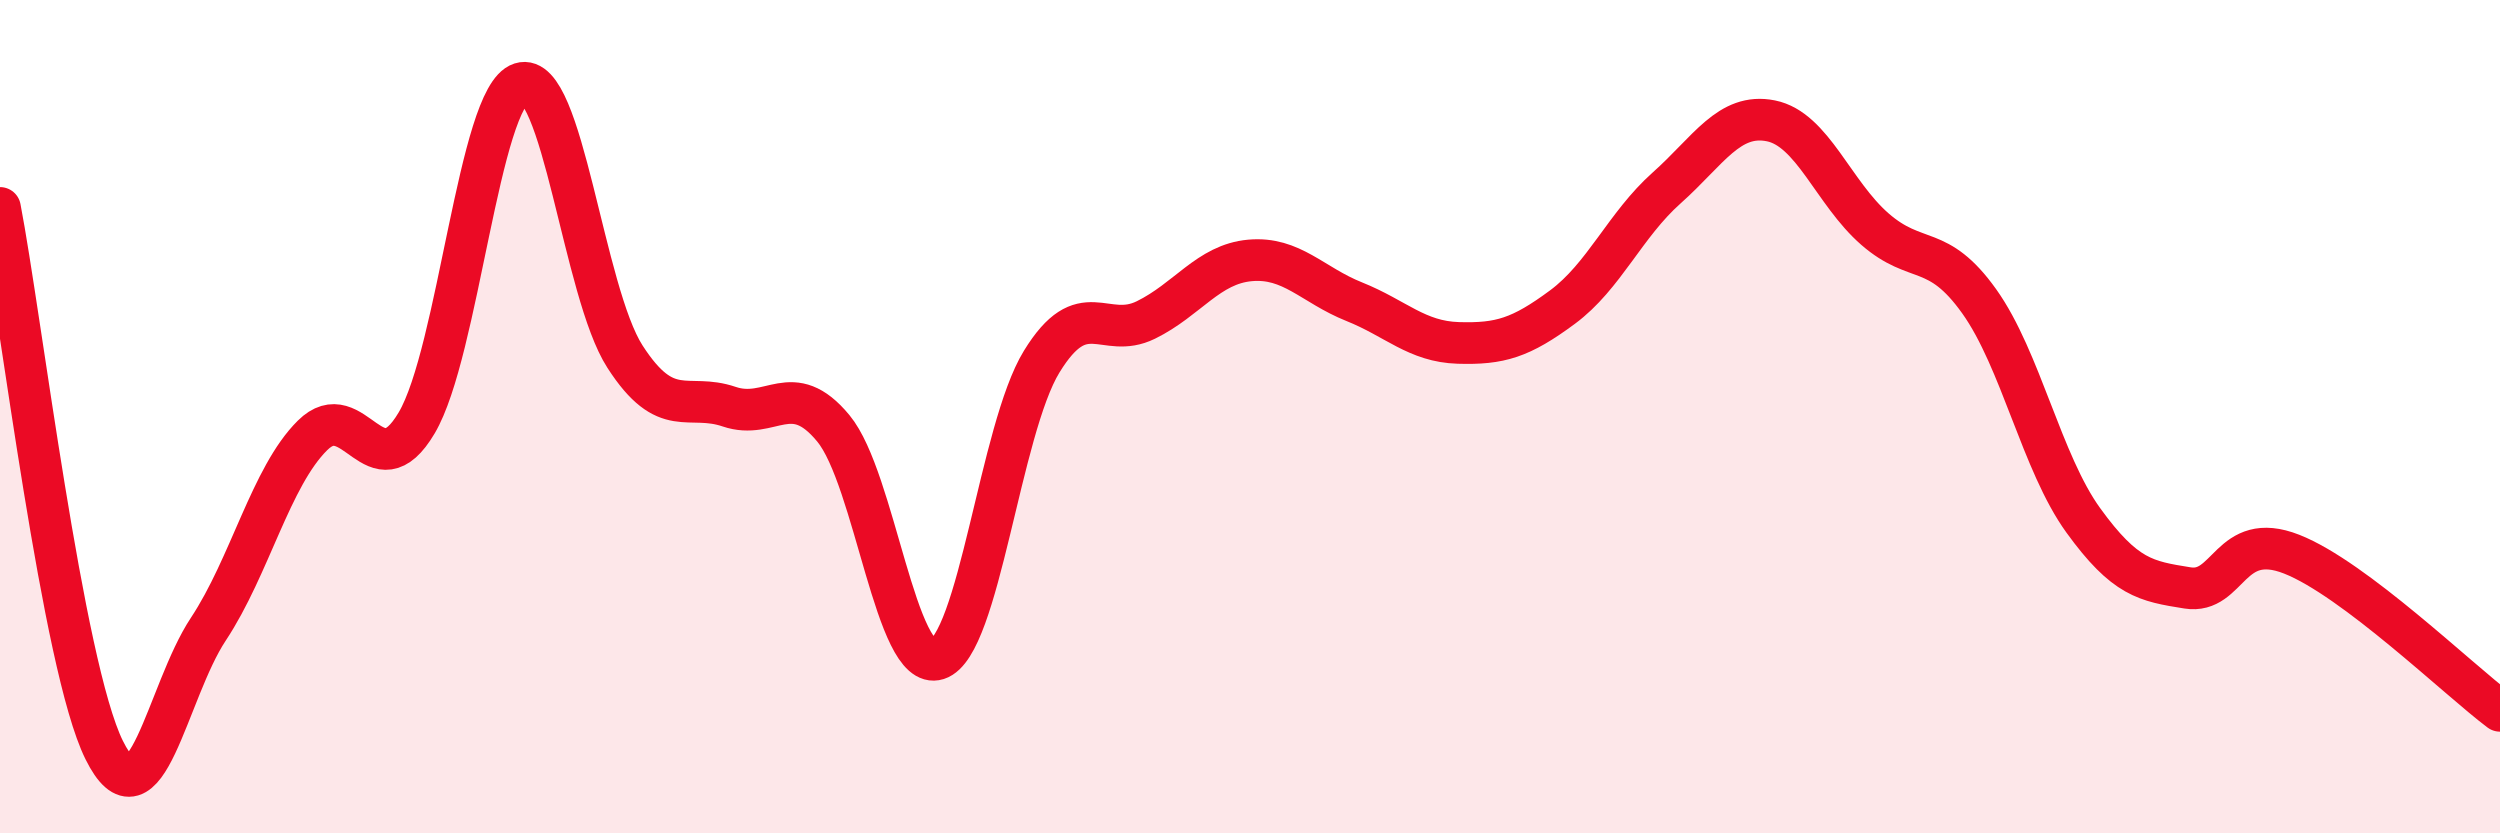
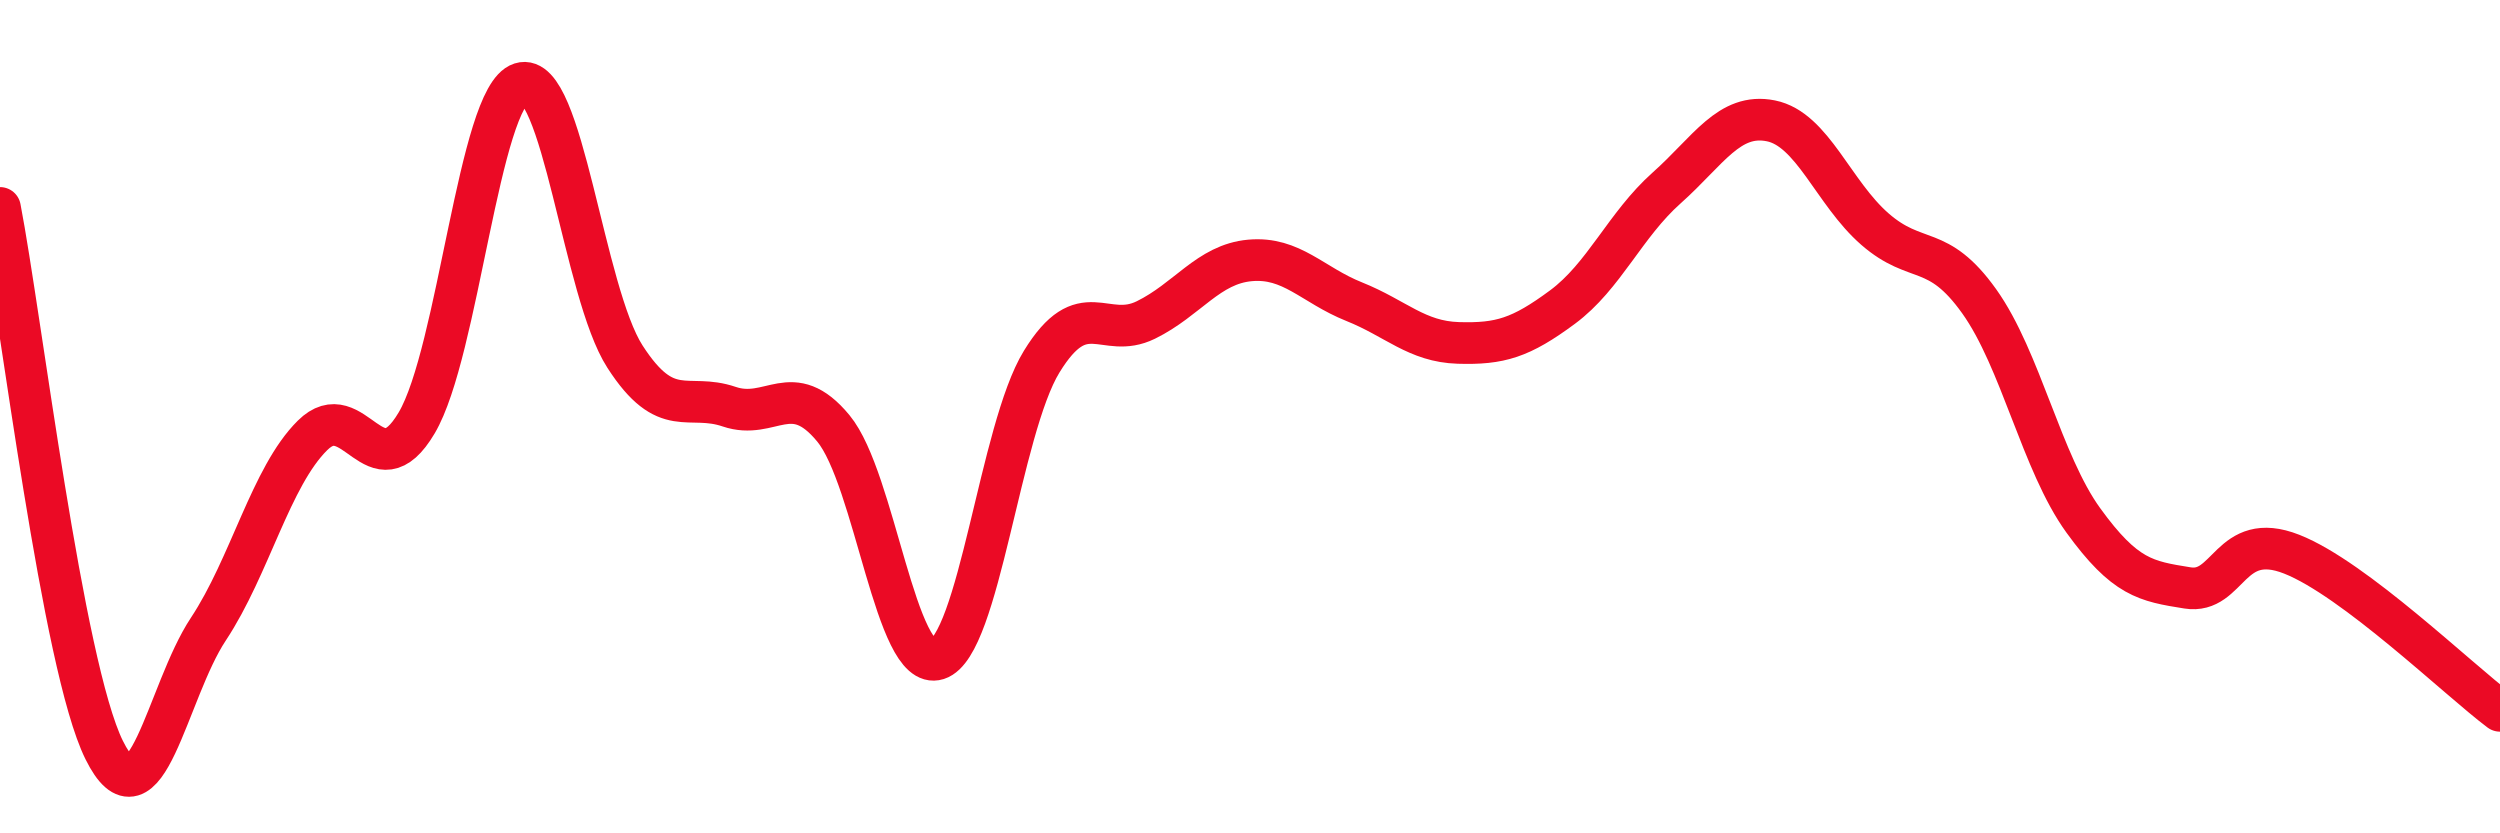
<svg xmlns="http://www.w3.org/2000/svg" width="60" height="20" viewBox="0 0 60 20">
-   <path d="M 0,4.99 C 0.5,7.59 1.5,15.98 2.5,18 C 3.5,20.02 4,16.61 5,15.1 C 6,13.59 6.5,11.44 7.5,10.45 C 8.5,9.46 9,11.84 10,10.15 C 11,8.46 11.5,2.32 12.5,2 C 13.5,1.68 14,7.01 15,8.56 C 16,10.11 16.5,9.42 17.5,9.76 C 18.5,10.1 19,9.07 20,10.28 C 21,11.49 21.5,16.14 22.5,15.82 C 23.5,15.5 24,10.31 25,8.68 C 26,7.05 26.5,8.17 27.5,7.68 C 28.5,7.19 29,6.34 30,6.25 C 31,6.16 31.5,6.84 32.5,7.24 C 33.5,7.64 34,8.2 35,8.23 C 36,8.26 36.5,8.11 37.5,7.37 C 38.5,6.63 39,5.4 40,4.51 C 41,3.62 41.5,2.7 42.5,2.9 C 43.5,3.1 44,4.63 45,5.5 C 46,6.37 46.5,5.83 47.5,7.23 C 48.5,8.63 49,11.11 50,12.49 C 51,13.87 51.5,13.95 52.5,14.11 C 53.5,14.27 53.5,12.71 55,13.3 C 56.5,13.89 59,16.31 60,17.06L60 20L0 20Z" fill="#EB0A25" opacity="0.1" stroke-linecap="round" stroke-linejoin="round" />
  <path d="M 0,4.99 C 0.5,7.59 1.5,15.98 2.5,18 C 3.5,20.02 4,16.61 5,15.1 C 6,13.59 6.5,11.44 7.5,10.45 C 8.5,9.46 9,11.84 10,10.15 C 11,8.46 11.5,2.32 12.5,2 C 13.5,1.68 14,7.01 15,8.56 C 16,10.11 16.5,9.42 17.5,9.76 C 18.5,10.1 19,9.07 20,10.28 C 21,11.49 21.5,16.14 22.5,15.82 C 23.5,15.5 24,10.31 25,8.68 C 26,7.05 26.5,8.17 27.5,7.68 C 28.5,7.19 29,6.34 30,6.25 C 31,6.16 31.5,6.84 32.5,7.24 C 33.5,7.64 34,8.2 35,8.23 C 36,8.26 36.5,8.11 37.5,7.37 C 38.5,6.63 39,5.4 40,4.51 C 41,3.62 41.5,2.7 42.5,2.9 C 43.5,3.1 44,4.63 45,5.5 C 46,6.37 46.5,5.83 47.5,7.23 C 48.5,8.63 49,11.11 50,12.49 C 51,13.87 51.5,13.95 52.5,14.11 C 53.5,14.27 53.5,12.71 55,13.3 C 56.5,13.89 59,16.31 60,17.06" stroke="#EB0A25" stroke-width="1" fill="none" stroke-linecap="round" stroke-linejoin="round" />
</svg>